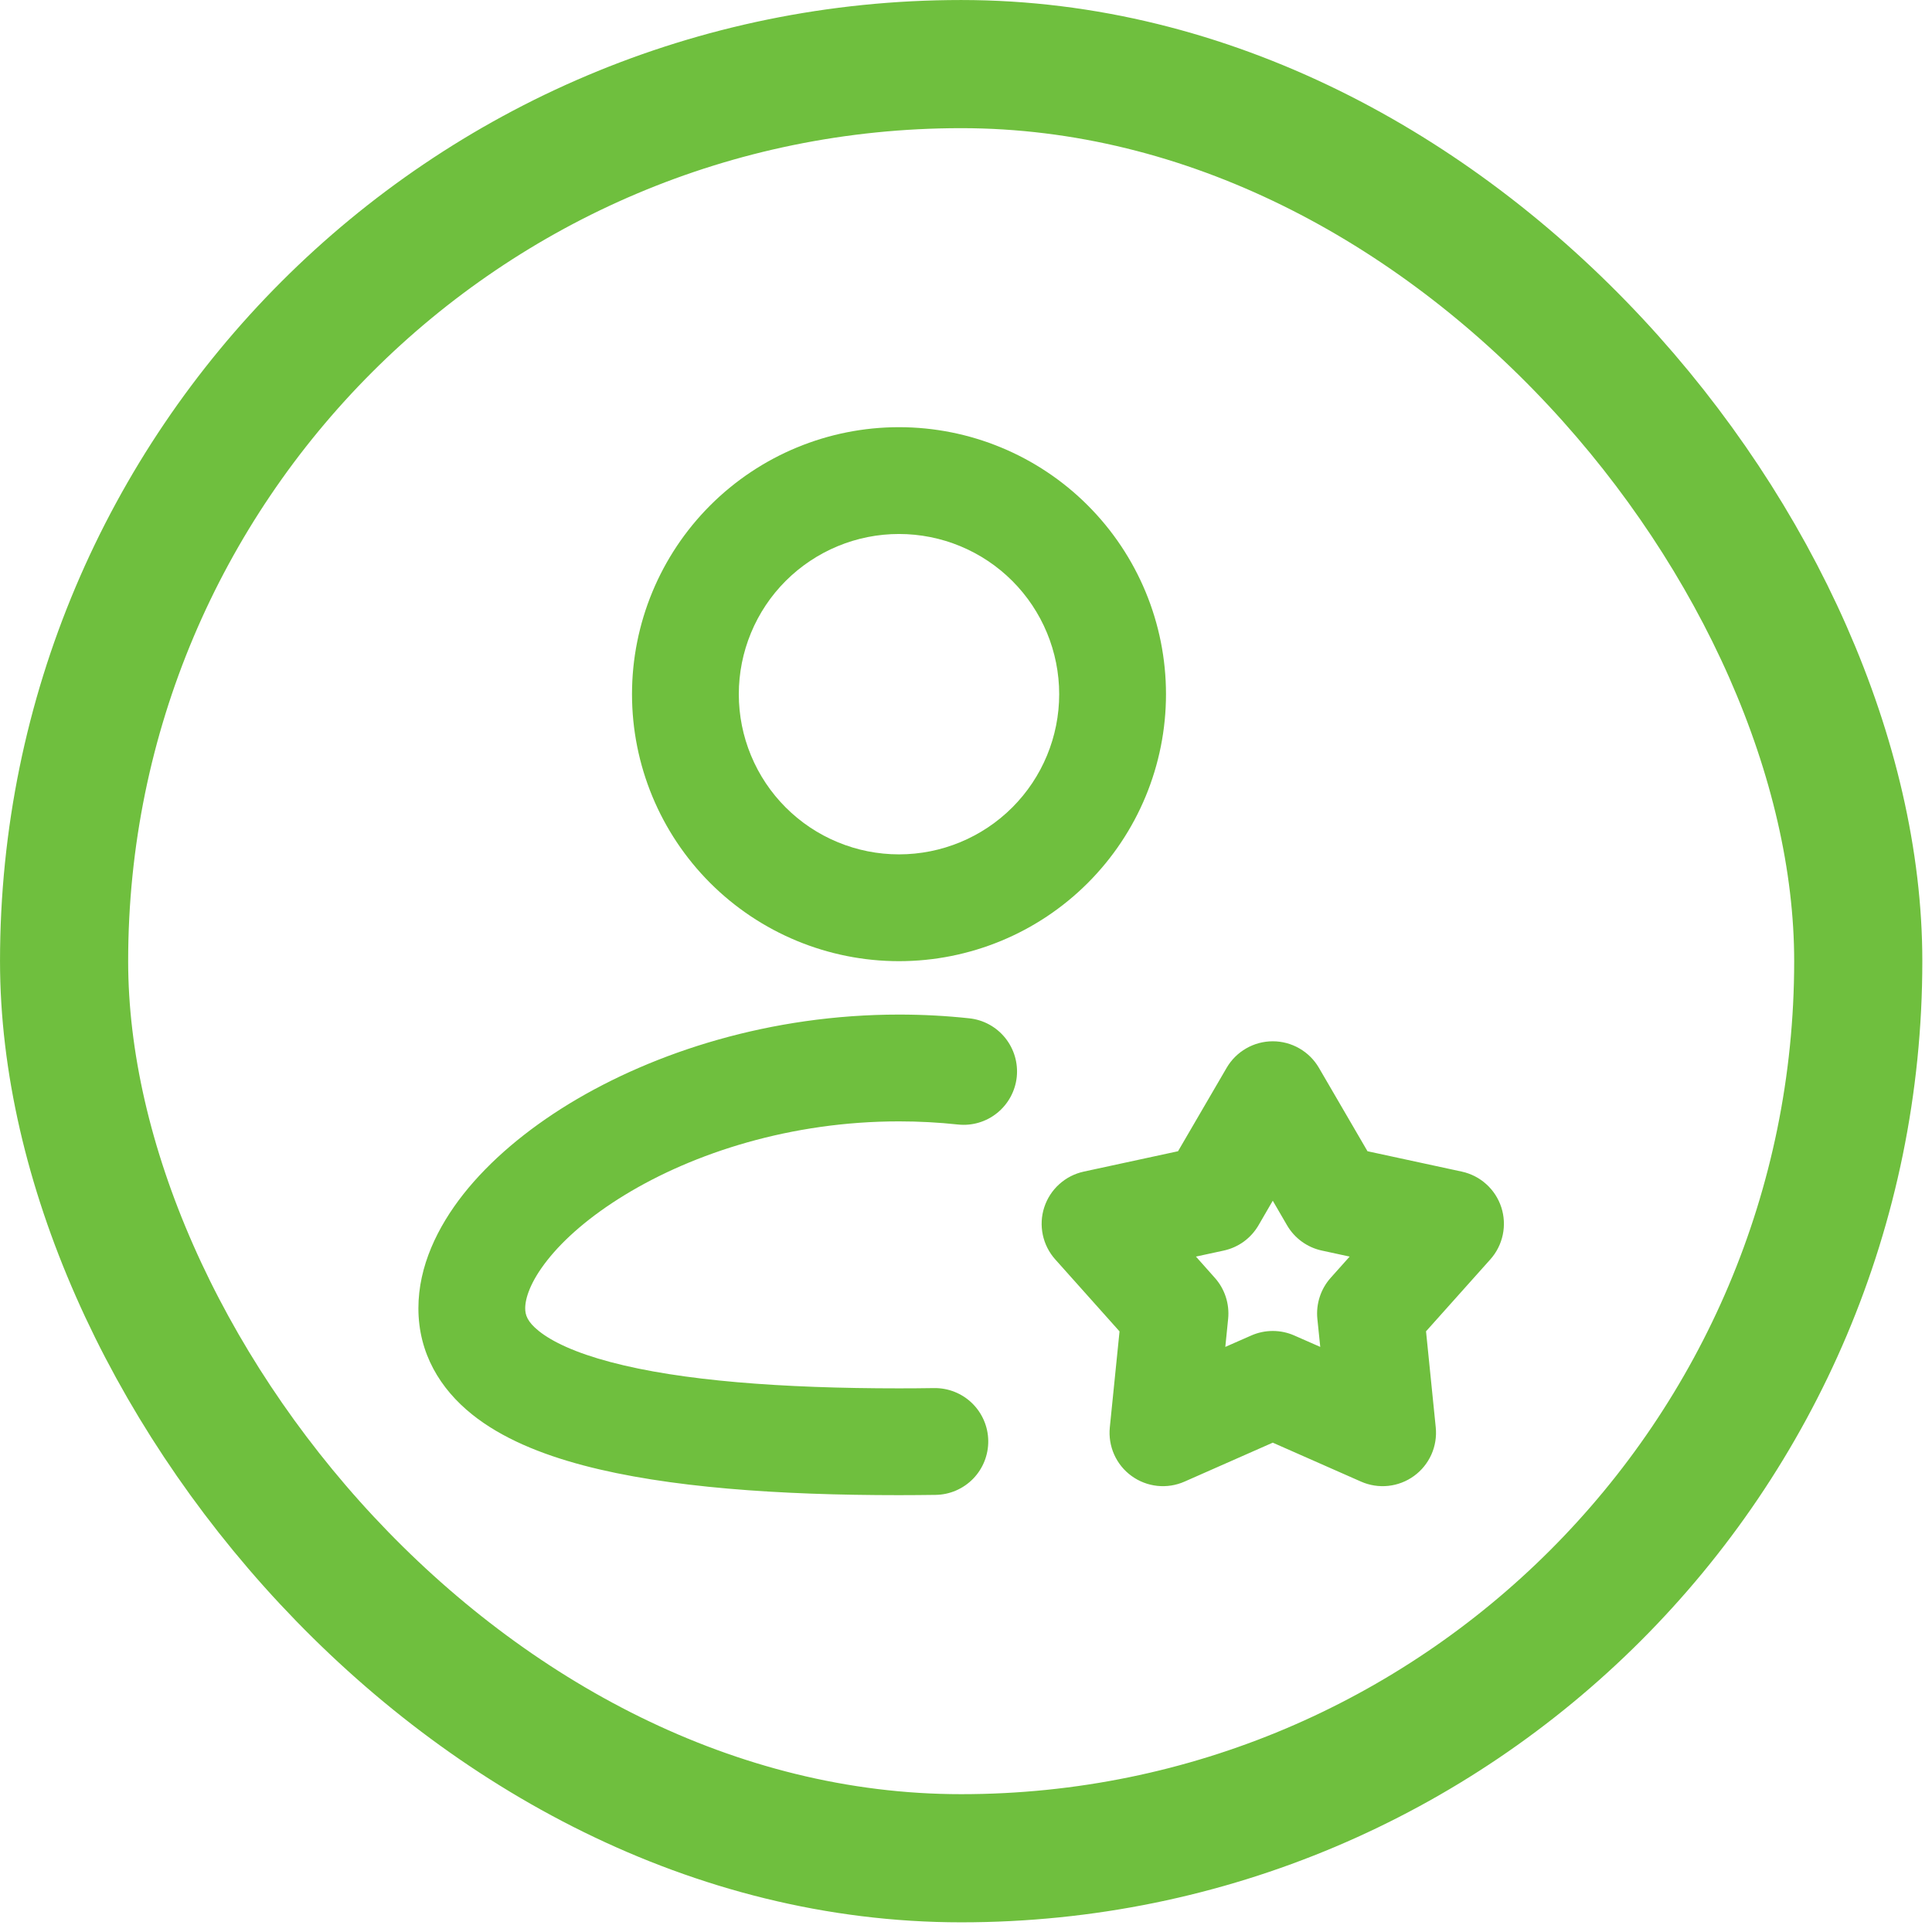
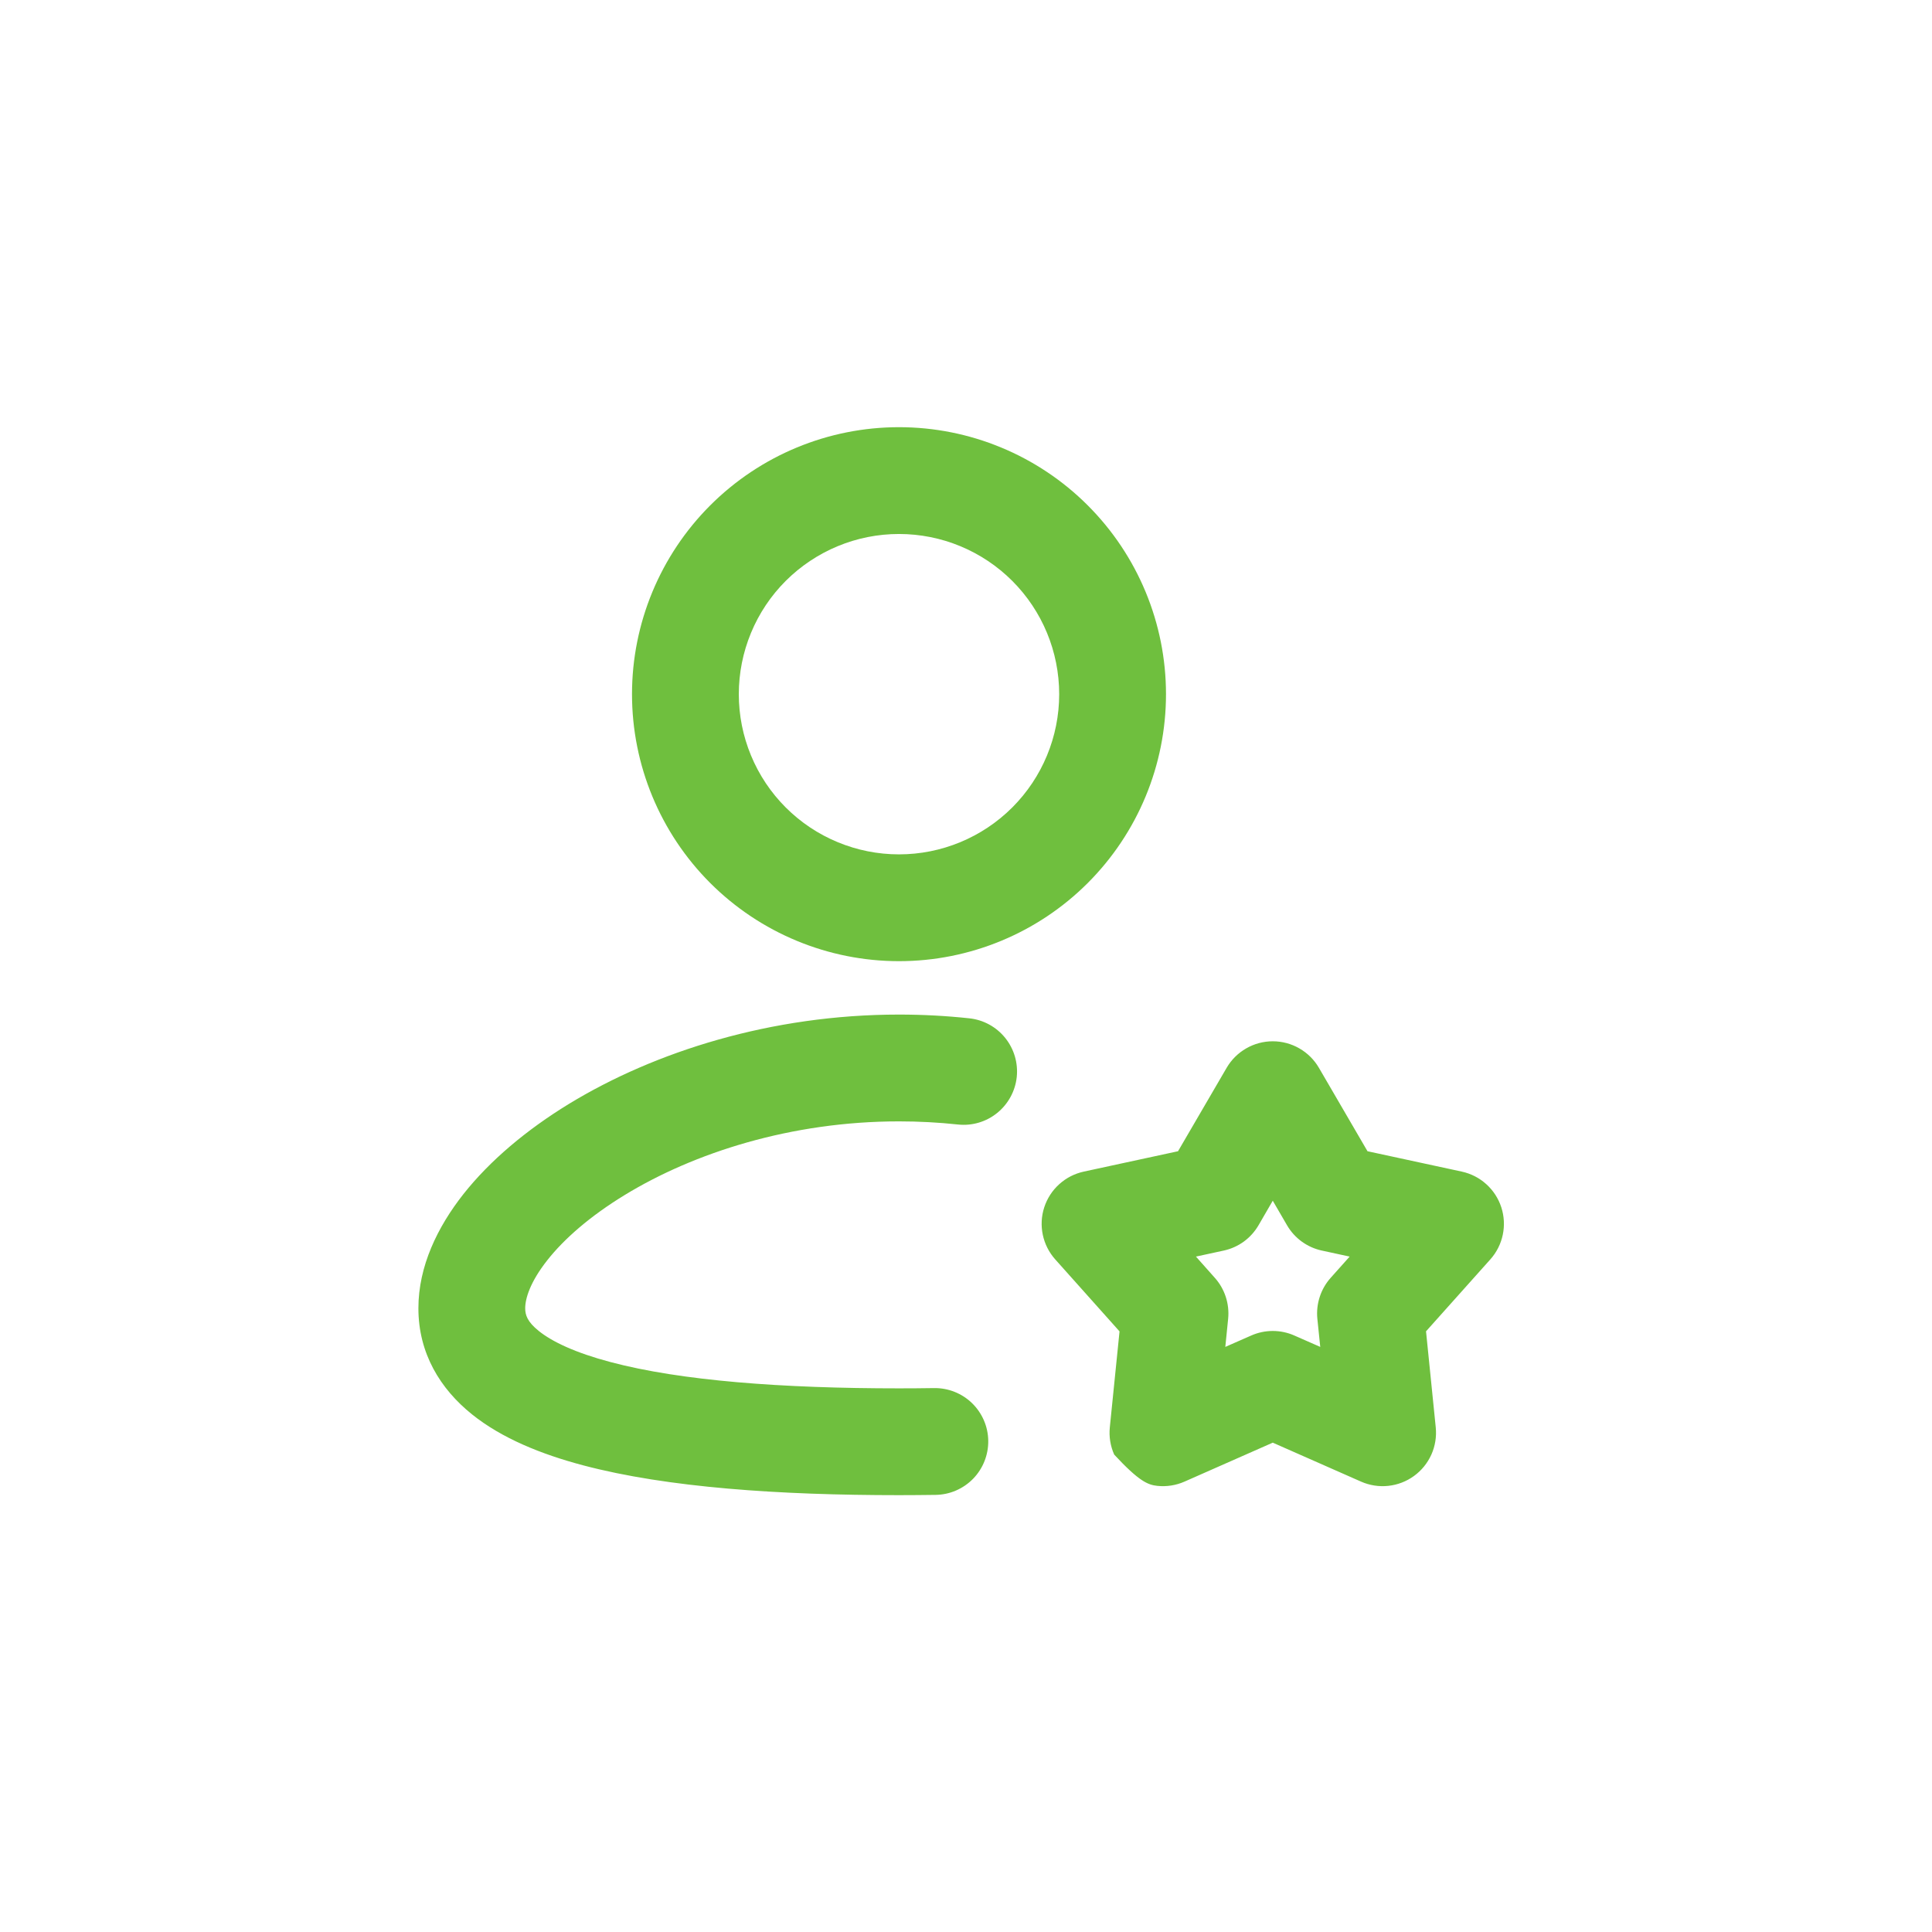
<svg xmlns="http://www.w3.org/2000/svg" width="64" height="64" viewBox="0 0 64 64" fill="none">
-   <rect x="2.123" y="2.123" width="59.434" height="59.434" rx="29.717" stroke="#6FBF3E" stroke-width="4.245" />
-   <path fill-rule="evenodd" clip-rule="evenodd" d="M29.78 17.689C29.083 17.689 28.393 17.826 27.75 18.093C27.106 18.36 26.521 18.751 26.028 19.243C25.535 19.736 25.144 20.321 24.878 20.965C24.611 21.609 24.474 22.299 24.474 22.996C24.474 23.693 24.611 24.383 24.878 25.026C25.144 25.67 25.535 26.255 26.028 26.748C26.521 27.241 27.106 27.632 27.75 27.898C28.393 28.165 29.083 28.302 29.78 28.302C31.188 28.302 32.537 27.743 33.533 26.748C34.528 25.753 35.087 24.403 35.087 22.996C35.087 21.588 34.528 20.239 33.533 19.243C32.537 18.248 31.188 17.689 29.78 17.689ZM20.936 22.996C20.936 20.65 21.868 18.401 23.526 16.742C25.185 15.083 27.435 14.151 29.78 14.151C32.126 14.151 34.376 15.083 36.034 16.742C37.693 18.401 38.625 20.65 38.625 22.996C38.625 25.341 37.693 27.591 36.034 29.25C34.376 30.908 32.126 31.84 29.78 31.84C27.435 31.84 25.185 30.908 23.526 29.25C21.868 27.591 20.936 25.341 20.936 22.996ZM18.129 41.748C17.557 42.473 17.398 43.021 17.398 43.338C17.398 43.554 17.463 43.782 17.849 44.091C18.29 44.445 19.055 44.811 20.227 45.121C22.558 45.74 25.908 45.991 29.78 45.991C30.173 45.991 30.56 45.988 30.944 45.982C31.413 45.976 31.866 46.156 32.202 46.483C32.538 46.811 32.731 47.258 32.737 47.727C32.743 48.196 32.563 48.649 32.236 48.985C31.908 49.321 31.461 49.514 30.992 49.52C30.592 49.525 30.187 49.529 29.78 49.529C25.837 49.529 22.112 49.281 19.321 48.542C17.932 48.174 16.625 47.647 15.634 46.851C14.586 46.009 13.86 44.833 13.86 43.338C13.86 41.946 14.494 40.644 15.353 39.554C16.227 38.449 17.435 37.431 18.852 36.565C21.688 34.838 25.544 33.609 29.78 33.609C30.571 33.609 31.349 33.651 32.108 33.733C32.575 33.782 33.002 34.015 33.297 34.38C33.592 34.745 33.73 35.212 33.681 35.679C33.631 36.145 33.398 36.573 33.033 36.868C32.669 37.163 32.201 37.301 31.735 37.251C31.098 37.182 30.444 37.147 29.78 37.147C26.202 37.147 22.982 38.19 20.695 39.586C19.551 40.283 18.686 41.04 18.129 41.748ZM43.691 35.373C43.535 35.105 43.312 34.884 43.044 34.73C42.776 34.575 42.472 34.494 42.162 34.494C41.853 34.494 41.549 34.575 41.281 34.73C41.013 34.884 40.79 35.105 40.634 35.373L39.024 38.136L35.901 38.811C35.598 38.877 35.318 39.02 35.089 39.228C34.859 39.435 34.688 39.699 34.592 39.994C34.496 40.288 34.48 40.602 34.544 40.905C34.608 41.208 34.75 41.489 34.956 41.719L37.086 44.104L36.764 47.284C36.733 47.592 36.783 47.903 36.909 48.185C37.035 48.467 37.233 48.712 37.484 48.893C37.734 49.075 38.028 49.188 38.335 49.221C38.643 49.254 38.953 49.206 39.237 49.081L42.162 47.79L45.088 49.081C45.371 49.206 45.682 49.254 45.99 49.221C46.297 49.188 46.591 49.075 46.841 48.893C47.091 48.712 47.289 48.467 47.416 48.185C47.542 47.903 47.592 47.592 47.561 47.284L47.239 44.102L49.369 41.719C49.575 41.489 49.717 41.208 49.781 40.905C49.845 40.602 49.828 40.288 49.733 39.994C49.637 39.699 49.466 39.435 49.236 39.228C49.007 39.02 48.727 38.877 48.424 38.811L45.3 38.136L43.691 35.373ZM41.69 40.589L42.162 39.775L42.635 40.589C42.758 40.801 42.925 40.986 43.124 41.13C43.323 41.274 43.55 41.376 43.79 41.427L44.709 41.626L44.082 42.328C43.918 42.511 43.794 42.726 43.718 42.96C43.642 43.193 43.615 43.44 43.639 43.684L43.735 44.618L42.875 44.24C42.651 44.141 42.408 44.09 42.162 44.09C41.917 44.09 41.674 44.141 41.45 44.24L40.59 44.618L40.684 43.684C40.708 43.44 40.681 43.193 40.605 42.96C40.529 42.726 40.405 42.511 40.241 42.328L39.617 41.626L40.537 41.427C40.777 41.375 41.003 41.274 41.202 41.13C41.4 40.985 41.566 40.801 41.69 40.589Z" fill="#6FBF3E" />
+   <path fill-rule="evenodd" clip-rule="evenodd" d="M29.78 17.689C29.083 17.689 28.393 17.826 27.75 18.093C27.106 18.36 26.521 18.751 26.028 19.243C25.535 19.736 25.144 20.321 24.878 20.965C24.611 21.609 24.474 22.299 24.474 22.996C24.474 23.693 24.611 24.383 24.878 25.026C25.144 25.67 25.535 26.255 26.028 26.748C26.521 27.241 27.106 27.632 27.75 27.898C28.393 28.165 29.083 28.302 29.78 28.302C31.188 28.302 32.537 27.743 33.533 26.748C34.528 25.753 35.087 24.403 35.087 22.996C35.087 21.588 34.528 20.239 33.533 19.243C32.537 18.248 31.188 17.689 29.78 17.689ZM20.936 22.996C20.936 20.65 21.868 18.401 23.526 16.742C25.185 15.083 27.435 14.151 29.78 14.151C32.126 14.151 34.376 15.083 36.034 16.742C37.693 18.401 38.625 20.65 38.625 22.996C38.625 25.341 37.693 27.591 36.034 29.25C34.376 30.908 32.126 31.84 29.78 31.84C27.435 31.84 25.185 30.908 23.526 29.25C21.868 27.591 20.936 25.341 20.936 22.996ZM18.129 41.748C17.557 42.473 17.398 43.021 17.398 43.338C17.398 43.554 17.463 43.782 17.849 44.091C18.29 44.445 19.055 44.811 20.227 45.121C22.558 45.74 25.908 45.991 29.78 45.991C30.173 45.991 30.56 45.988 30.944 45.982C31.413 45.976 31.866 46.156 32.202 46.483C32.538 46.811 32.731 47.258 32.737 47.727C32.743 48.196 32.563 48.649 32.236 48.985C31.908 49.321 31.461 49.514 30.992 49.52C30.592 49.525 30.187 49.529 29.78 49.529C25.837 49.529 22.112 49.281 19.321 48.542C17.932 48.174 16.625 47.647 15.634 46.851C14.586 46.009 13.86 44.833 13.86 43.338C13.86 41.946 14.494 40.644 15.353 39.554C16.227 38.449 17.435 37.431 18.852 36.565C21.688 34.838 25.544 33.609 29.78 33.609C30.571 33.609 31.349 33.651 32.108 33.733C32.575 33.782 33.002 34.015 33.297 34.38C33.592 34.745 33.73 35.212 33.681 35.679C33.631 36.145 33.398 36.573 33.033 36.868C32.669 37.163 32.201 37.301 31.735 37.251C31.098 37.182 30.444 37.147 29.78 37.147C26.202 37.147 22.982 38.19 20.695 39.586C19.551 40.283 18.686 41.04 18.129 41.748ZM43.691 35.373C43.535 35.105 43.312 34.884 43.044 34.73C42.776 34.575 42.472 34.494 42.162 34.494C41.853 34.494 41.549 34.575 41.281 34.73C41.013 34.884 40.79 35.105 40.634 35.373L39.024 38.136L35.901 38.811C35.598 38.877 35.318 39.02 35.089 39.228C34.859 39.435 34.688 39.699 34.592 39.994C34.496 40.288 34.48 40.602 34.544 40.905C34.608 41.208 34.75 41.489 34.956 41.719L37.086 44.104L36.764 47.284C36.733 47.592 36.783 47.903 36.909 48.185C37.734 49.075 38.028 49.188 38.335 49.221C38.643 49.254 38.953 49.206 39.237 49.081L42.162 47.79L45.088 49.081C45.371 49.206 45.682 49.254 45.99 49.221C46.297 49.188 46.591 49.075 46.841 48.893C47.091 48.712 47.289 48.467 47.416 48.185C47.542 47.903 47.592 47.592 47.561 47.284L47.239 44.102L49.369 41.719C49.575 41.489 49.717 41.208 49.781 40.905C49.845 40.602 49.828 40.288 49.733 39.994C49.637 39.699 49.466 39.435 49.236 39.228C49.007 39.02 48.727 38.877 48.424 38.811L45.3 38.136L43.691 35.373ZM41.69 40.589L42.162 39.775L42.635 40.589C42.758 40.801 42.925 40.986 43.124 41.13C43.323 41.274 43.55 41.376 43.79 41.427L44.709 41.626L44.082 42.328C43.918 42.511 43.794 42.726 43.718 42.96C43.642 43.193 43.615 43.44 43.639 43.684L43.735 44.618L42.875 44.24C42.651 44.141 42.408 44.09 42.162 44.09C41.917 44.09 41.674 44.141 41.45 44.24L40.59 44.618L40.684 43.684C40.708 43.44 40.681 43.193 40.605 42.96C40.529 42.726 40.405 42.511 40.241 42.328L39.617 41.626L40.537 41.427C40.777 41.375 41.003 41.274 41.202 41.13C41.4 40.985 41.566 40.801 41.69 40.589Z" fill="#6FBF3E" />
</svg>